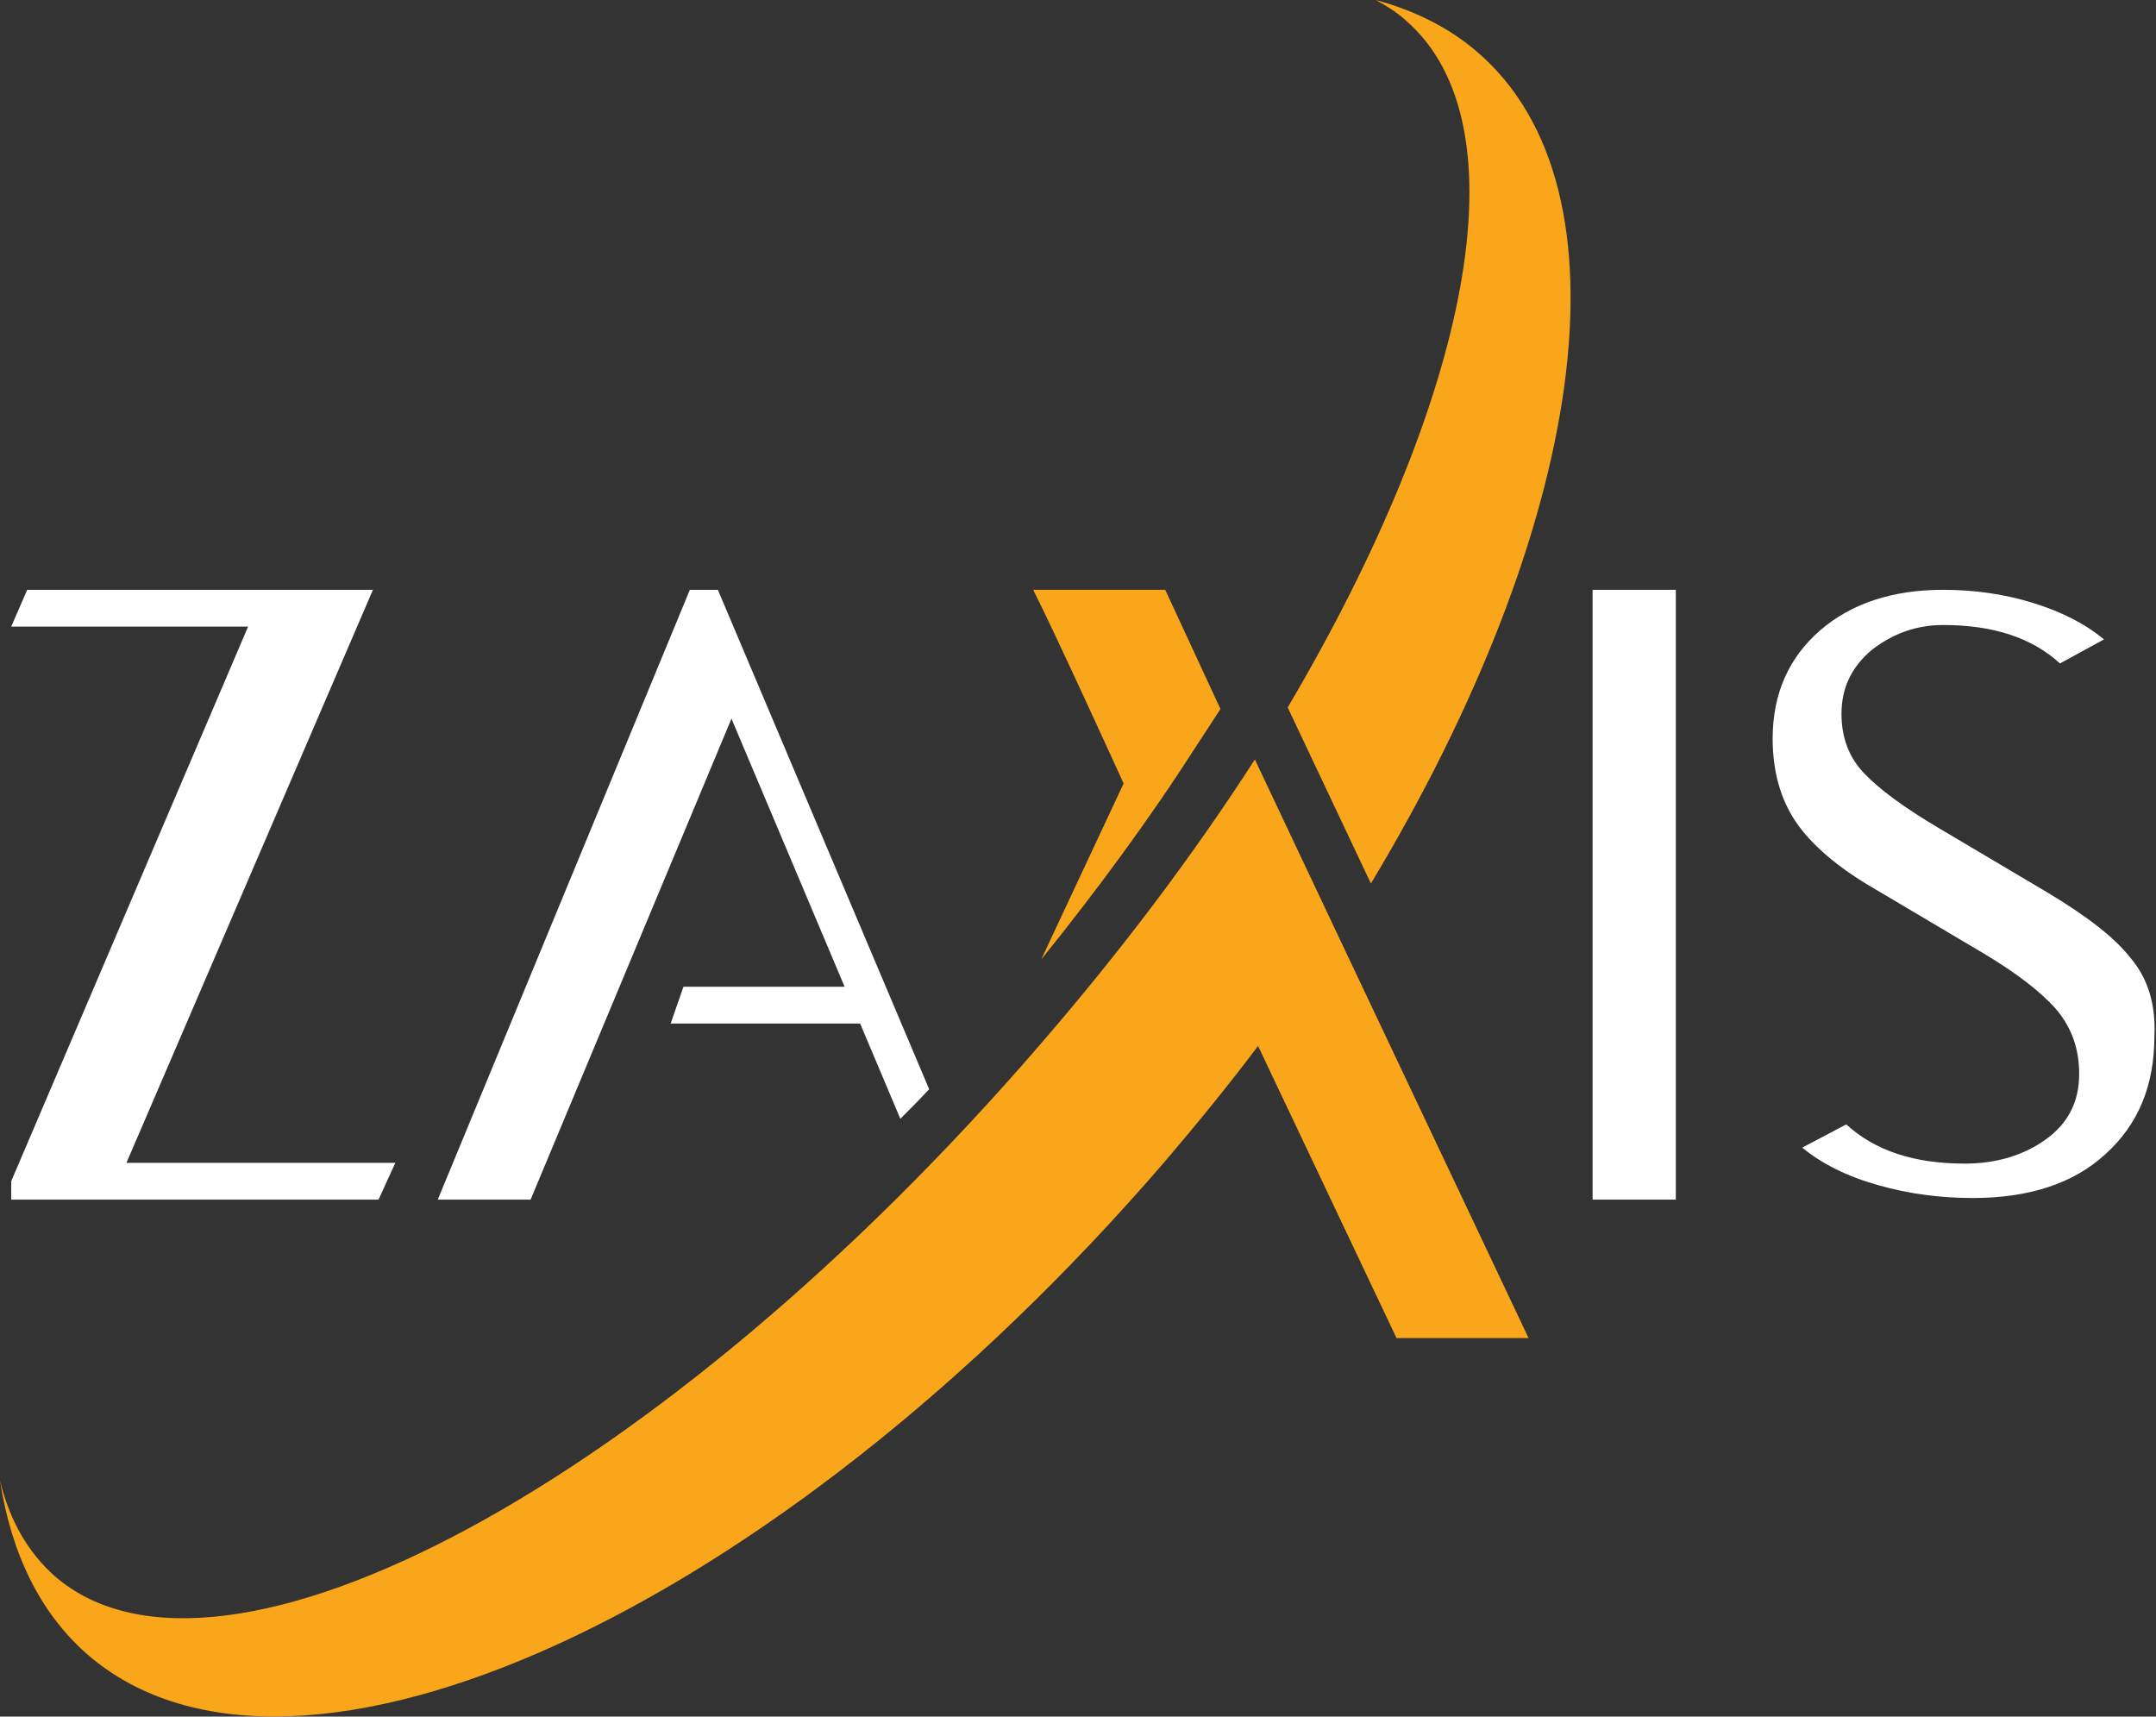
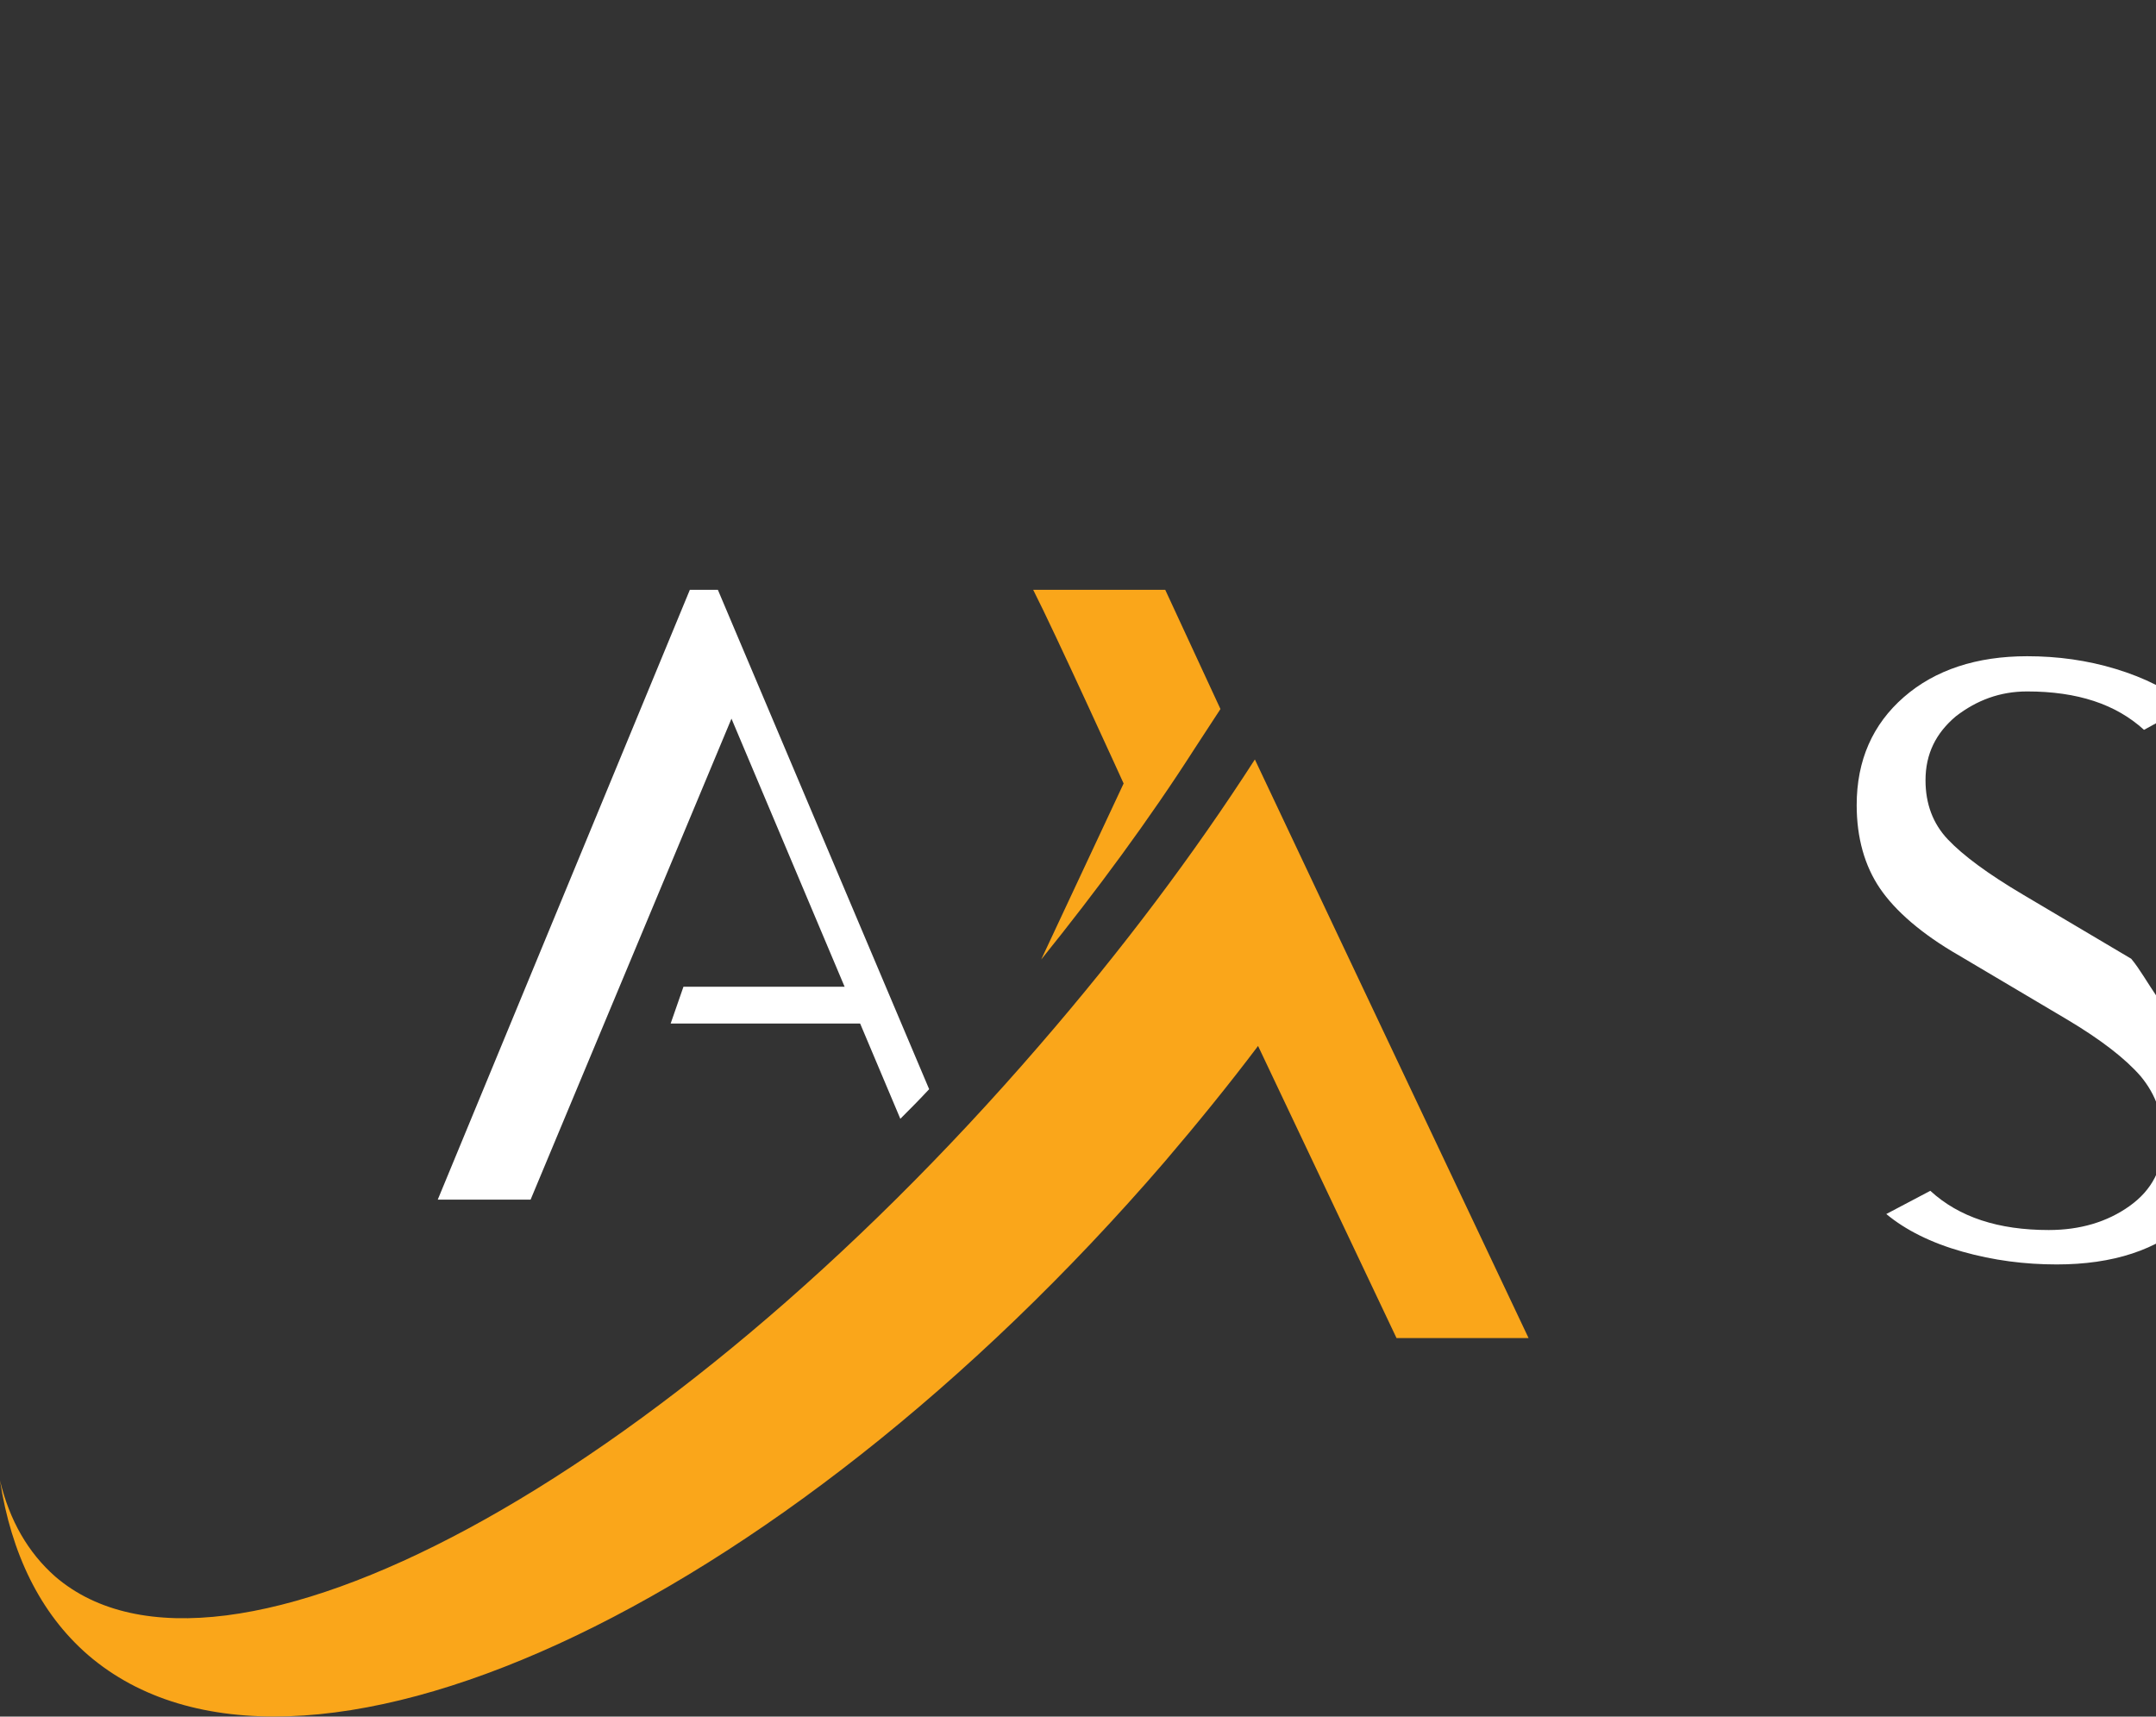
<svg xmlns="http://www.w3.org/2000/svg" version="1.1" id="Layer_1" x="0px" y="0px" viewBox="0 0 269.4 214.5" style="enable-background:new 0 0 269.4 214.5;" xml:space="preserve">
  <rect x="0" y="0" width="269.4" height="214.5" fill="#333333" stroke="none" />
  <style type="text/css">
	.st0{fill:#FFFFFF;}
	.st1{fill:#FAA61A;}
</style>
  <g>
    <polygon class="st0" points="85.4,123.3 83.8,127.9 111.1,127.9 109.3,123.3  " />
    <path class="st0" d="M116.1,136.1c-1.2,1.3-2.4,2.5-3.6,3.7l-21.1-50l-25.1,60.1H54.7l31.5-76.2h3.5L116.1,136.1z" />
-     <rect x="199" y="73.7" class="st0" width="10.4" height="76.2" />
-     <path class="st0" d="M266.3,119.8c-2-2.6-5.5-5.3-10.5-8.3l-13.5-8c-4.4-2.6-7.5-4.9-9.4-6.9c-1.9-2-2.8-4.5-2.8-7.4   c0-3.3,1.3-5.9,3.8-8c2.6-2,5.5-3.1,8.9-3.1c6.3,0,11.1,1.6,14.6,4.8l5.5-3c-2.4-2-5.4-3.5-9-4.6c-3.6-1.1-7.3-1.6-11.1-1.6   c-6.3,0-11.5,1.7-15.4,5.1c-3.9,3.4-5.9,7.9-5.9,13.5c0,4.1,1,7.6,2.9,10.4c1.9,2.8,5.2,5.7,9.9,8.4l13.5,8   c4.2,2.5,7.3,4.9,9.2,7.1c1.9,2.3,2.8,4.9,2.8,8c0,3.5-1.4,6.2-4.2,8.2c-2.8,2-6.2,3-10.1,3c-6.3,0-11.2-1.6-14.8-4.9l-5.5,2.9   c2.4,2,5.6,3.6,9.5,4.7c3.9,1.1,7.8,1.6,11.8,1.6c7,0,12.6-1.8,16.6-5.5c4.1-3.7,6.1-8.6,6.1-14.7   C269.4,125.6,268.4,122.3,266.3,119.8z" />
-     <polygon class="st0" points="15.8,145.3 46.6,73.7 3.4,73.7 1.4,78.3 31,78.3 1.4,147.6 1.4,149.9 47.3,149.9 49.4,145.3  " />
+     <path class="st0" d="M266.3,119.8l-13.5-8c-4.4-2.6-7.5-4.9-9.4-6.9c-1.9-2-2.8-4.5-2.8-7.4   c0-3.3,1.3-5.9,3.8-8c2.6-2,5.5-3.1,8.9-3.1c6.3,0,11.1,1.6,14.6,4.8l5.5-3c-2.4-2-5.4-3.5-9-4.6c-3.6-1.1-7.3-1.6-11.1-1.6   c-6.3,0-11.5,1.7-15.4,5.1c-3.9,3.4-5.9,7.9-5.9,13.5c0,4.1,1,7.6,2.9,10.4c1.9,2.8,5.2,5.7,9.9,8.4l13.5,8   c4.2,2.5,7.3,4.9,9.2,7.1c1.9,2.3,2.8,4.9,2.8,8c0,3.5-1.4,6.2-4.2,8.2c-2.8,2-6.2,3-10.1,3c-6.3,0-11.2-1.6-14.8-4.9l-5.5,2.9   c2.4,2,5.6,3.6,9.5,4.7c3.9,1.1,7.8,1.6,11.8,1.6c7,0,12.6-1.8,16.6-5.5c4.1-3.7,6.1-8.6,6.1-14.7   C269.4,125.6,268.4,122.3,266.3,119.8z" />
    <path class="st1" d="M156.8,94.9c-7.6,11.8-16.6,23.8-26.9,35.7c-47.1,54.6-102.2,84.3-123,66.4c-3.4-3-5.7-7-6.9-12   c1.4,9.1,5,16.6,11,21.8c25.8,22.2,86-5.3,134.5-61.6c4.1-4.8,8-9.6,11.7-14.5l17.3,36.5H191l-23.9-50.5L156.8,94.9z" />
-     <path class="st1" d="M160.9,88.4l10.4,22C198,66,204.6,23.7,184.6,6.5c-3.6-3.1-7.9-5.2-12.7-6.5c1.3,0.7,2.6,1.5,3.7,2.5   C190.7,15.5,183.7,49.8,160.9,88.4z" />
    <path class="st1" d="M145.6,73.7h-16.5c2.7,5.3,11.3,24.2,11.3,24.2l-10.3,22c7-8.7,13.5-17.5,19.2-26.4l3.2-4.9L145.6,73.7z" />
  </g>
</svg>